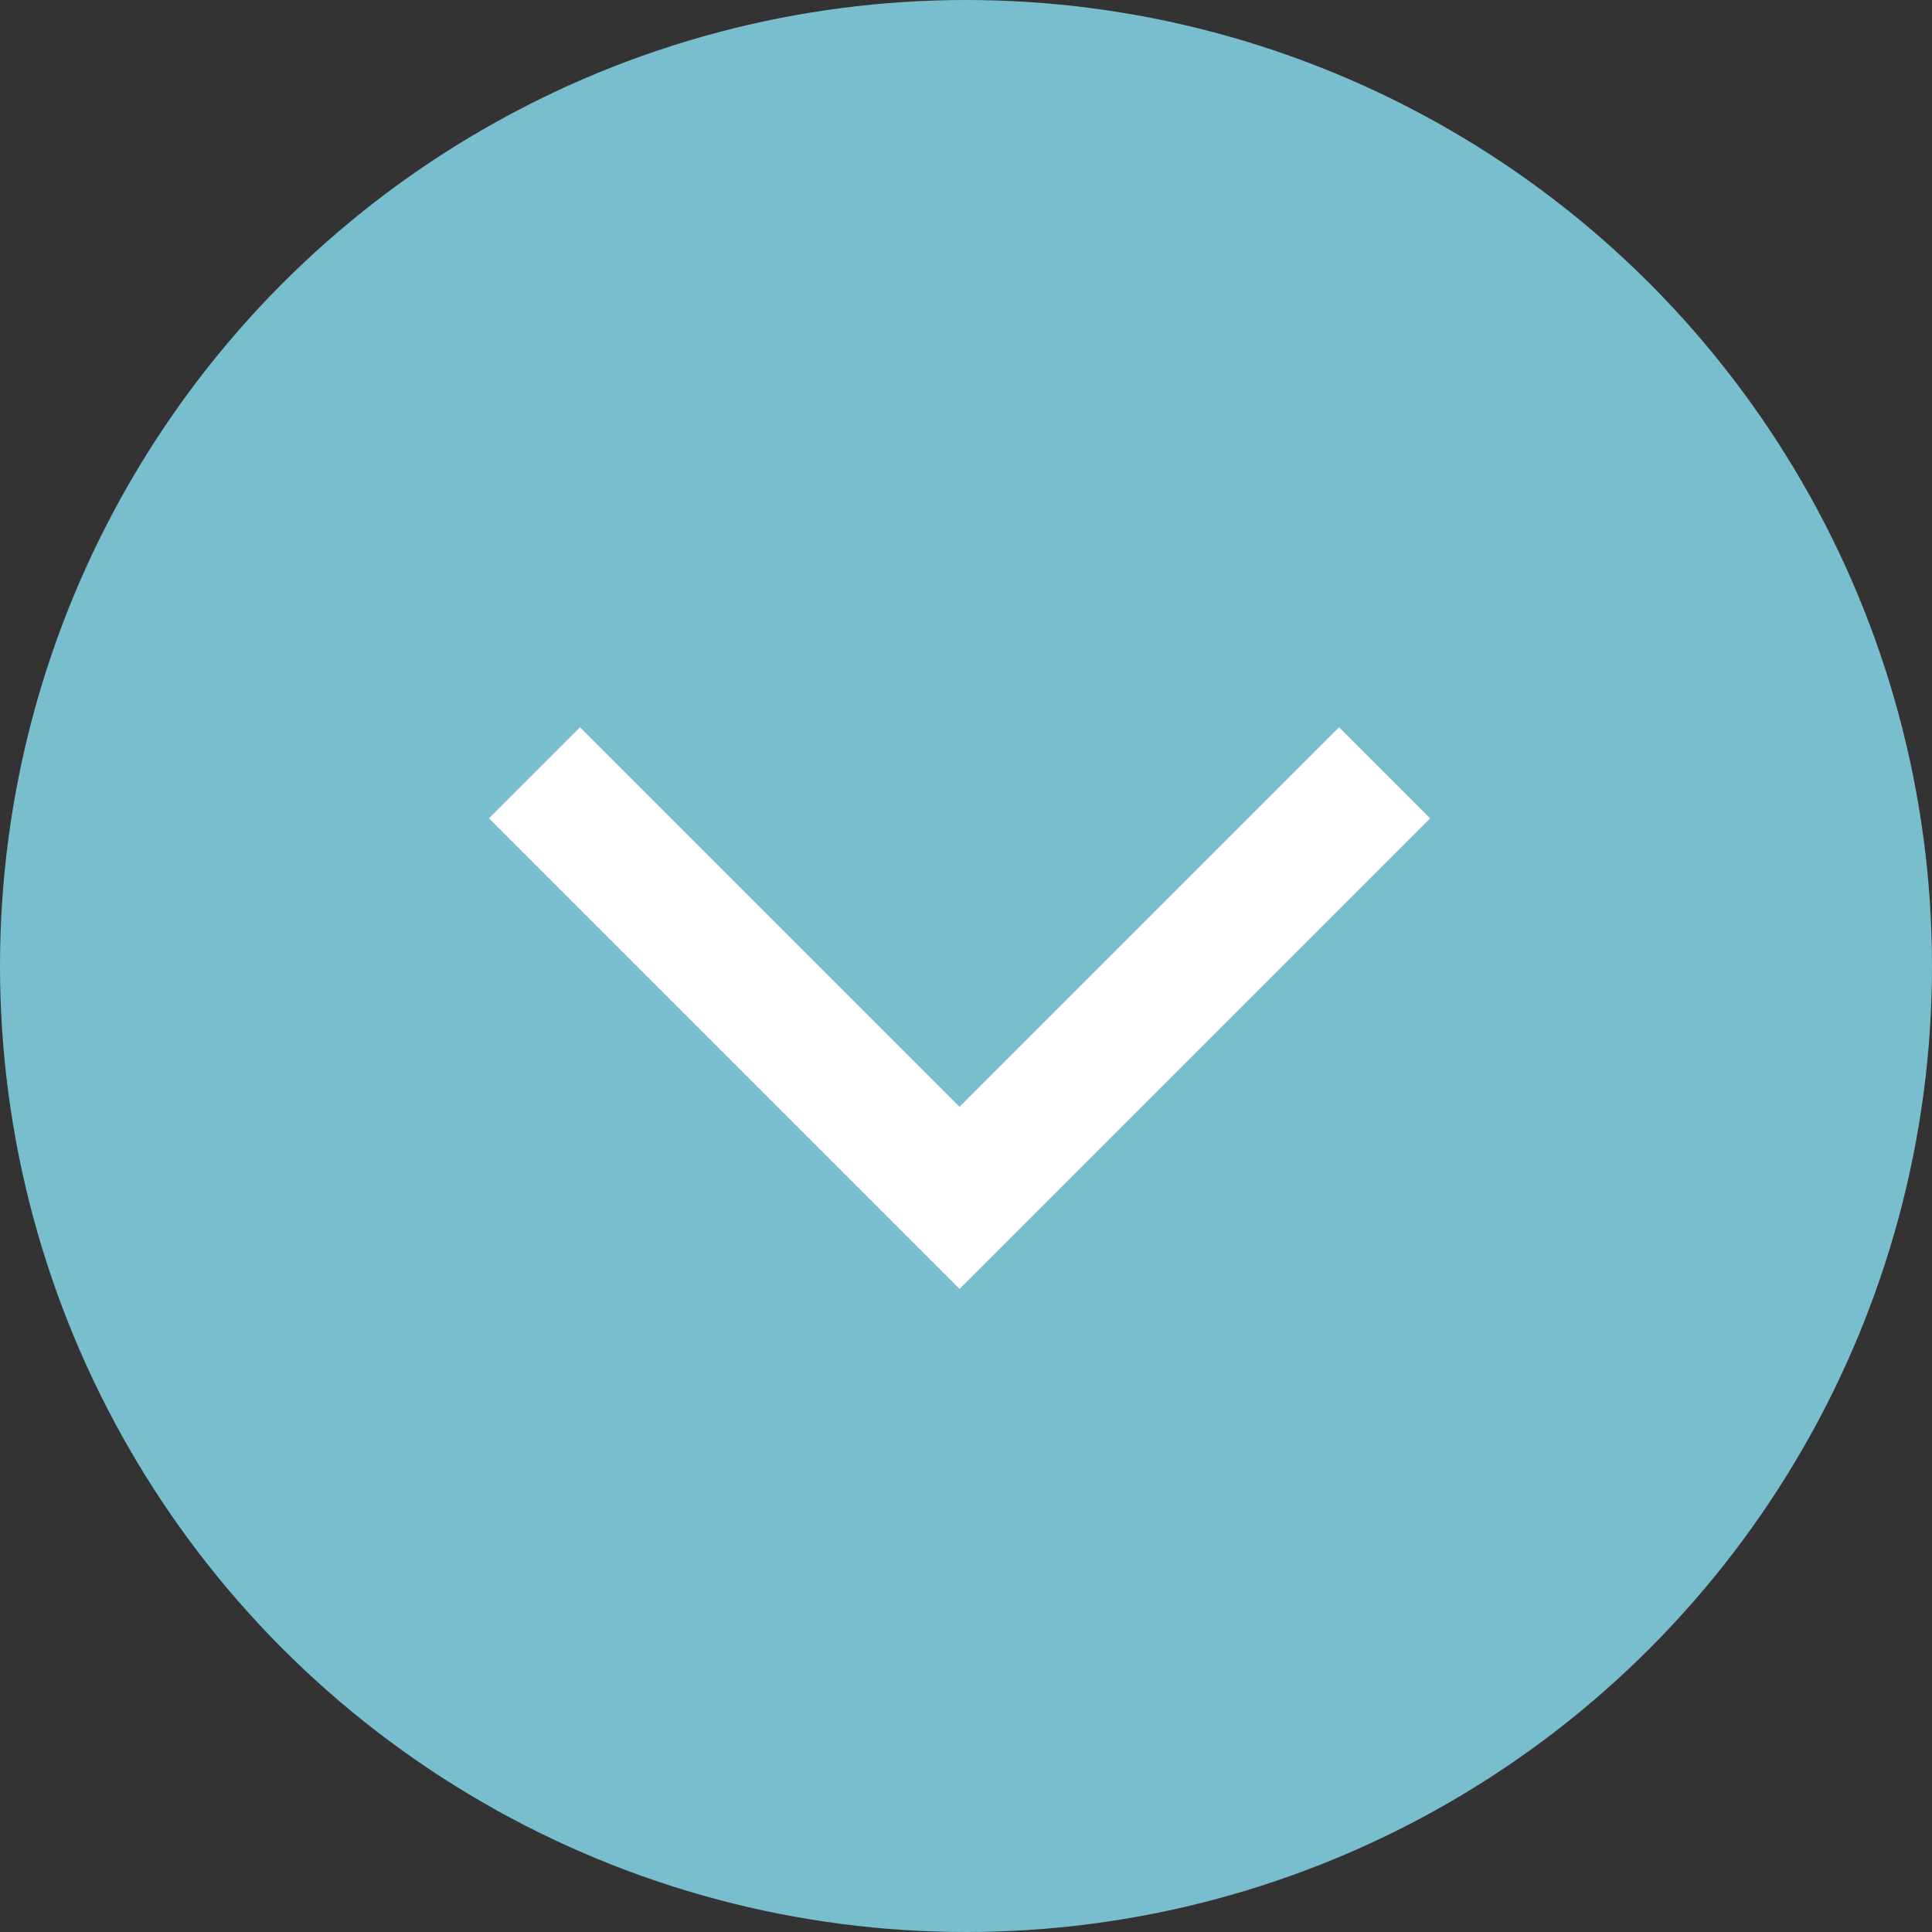
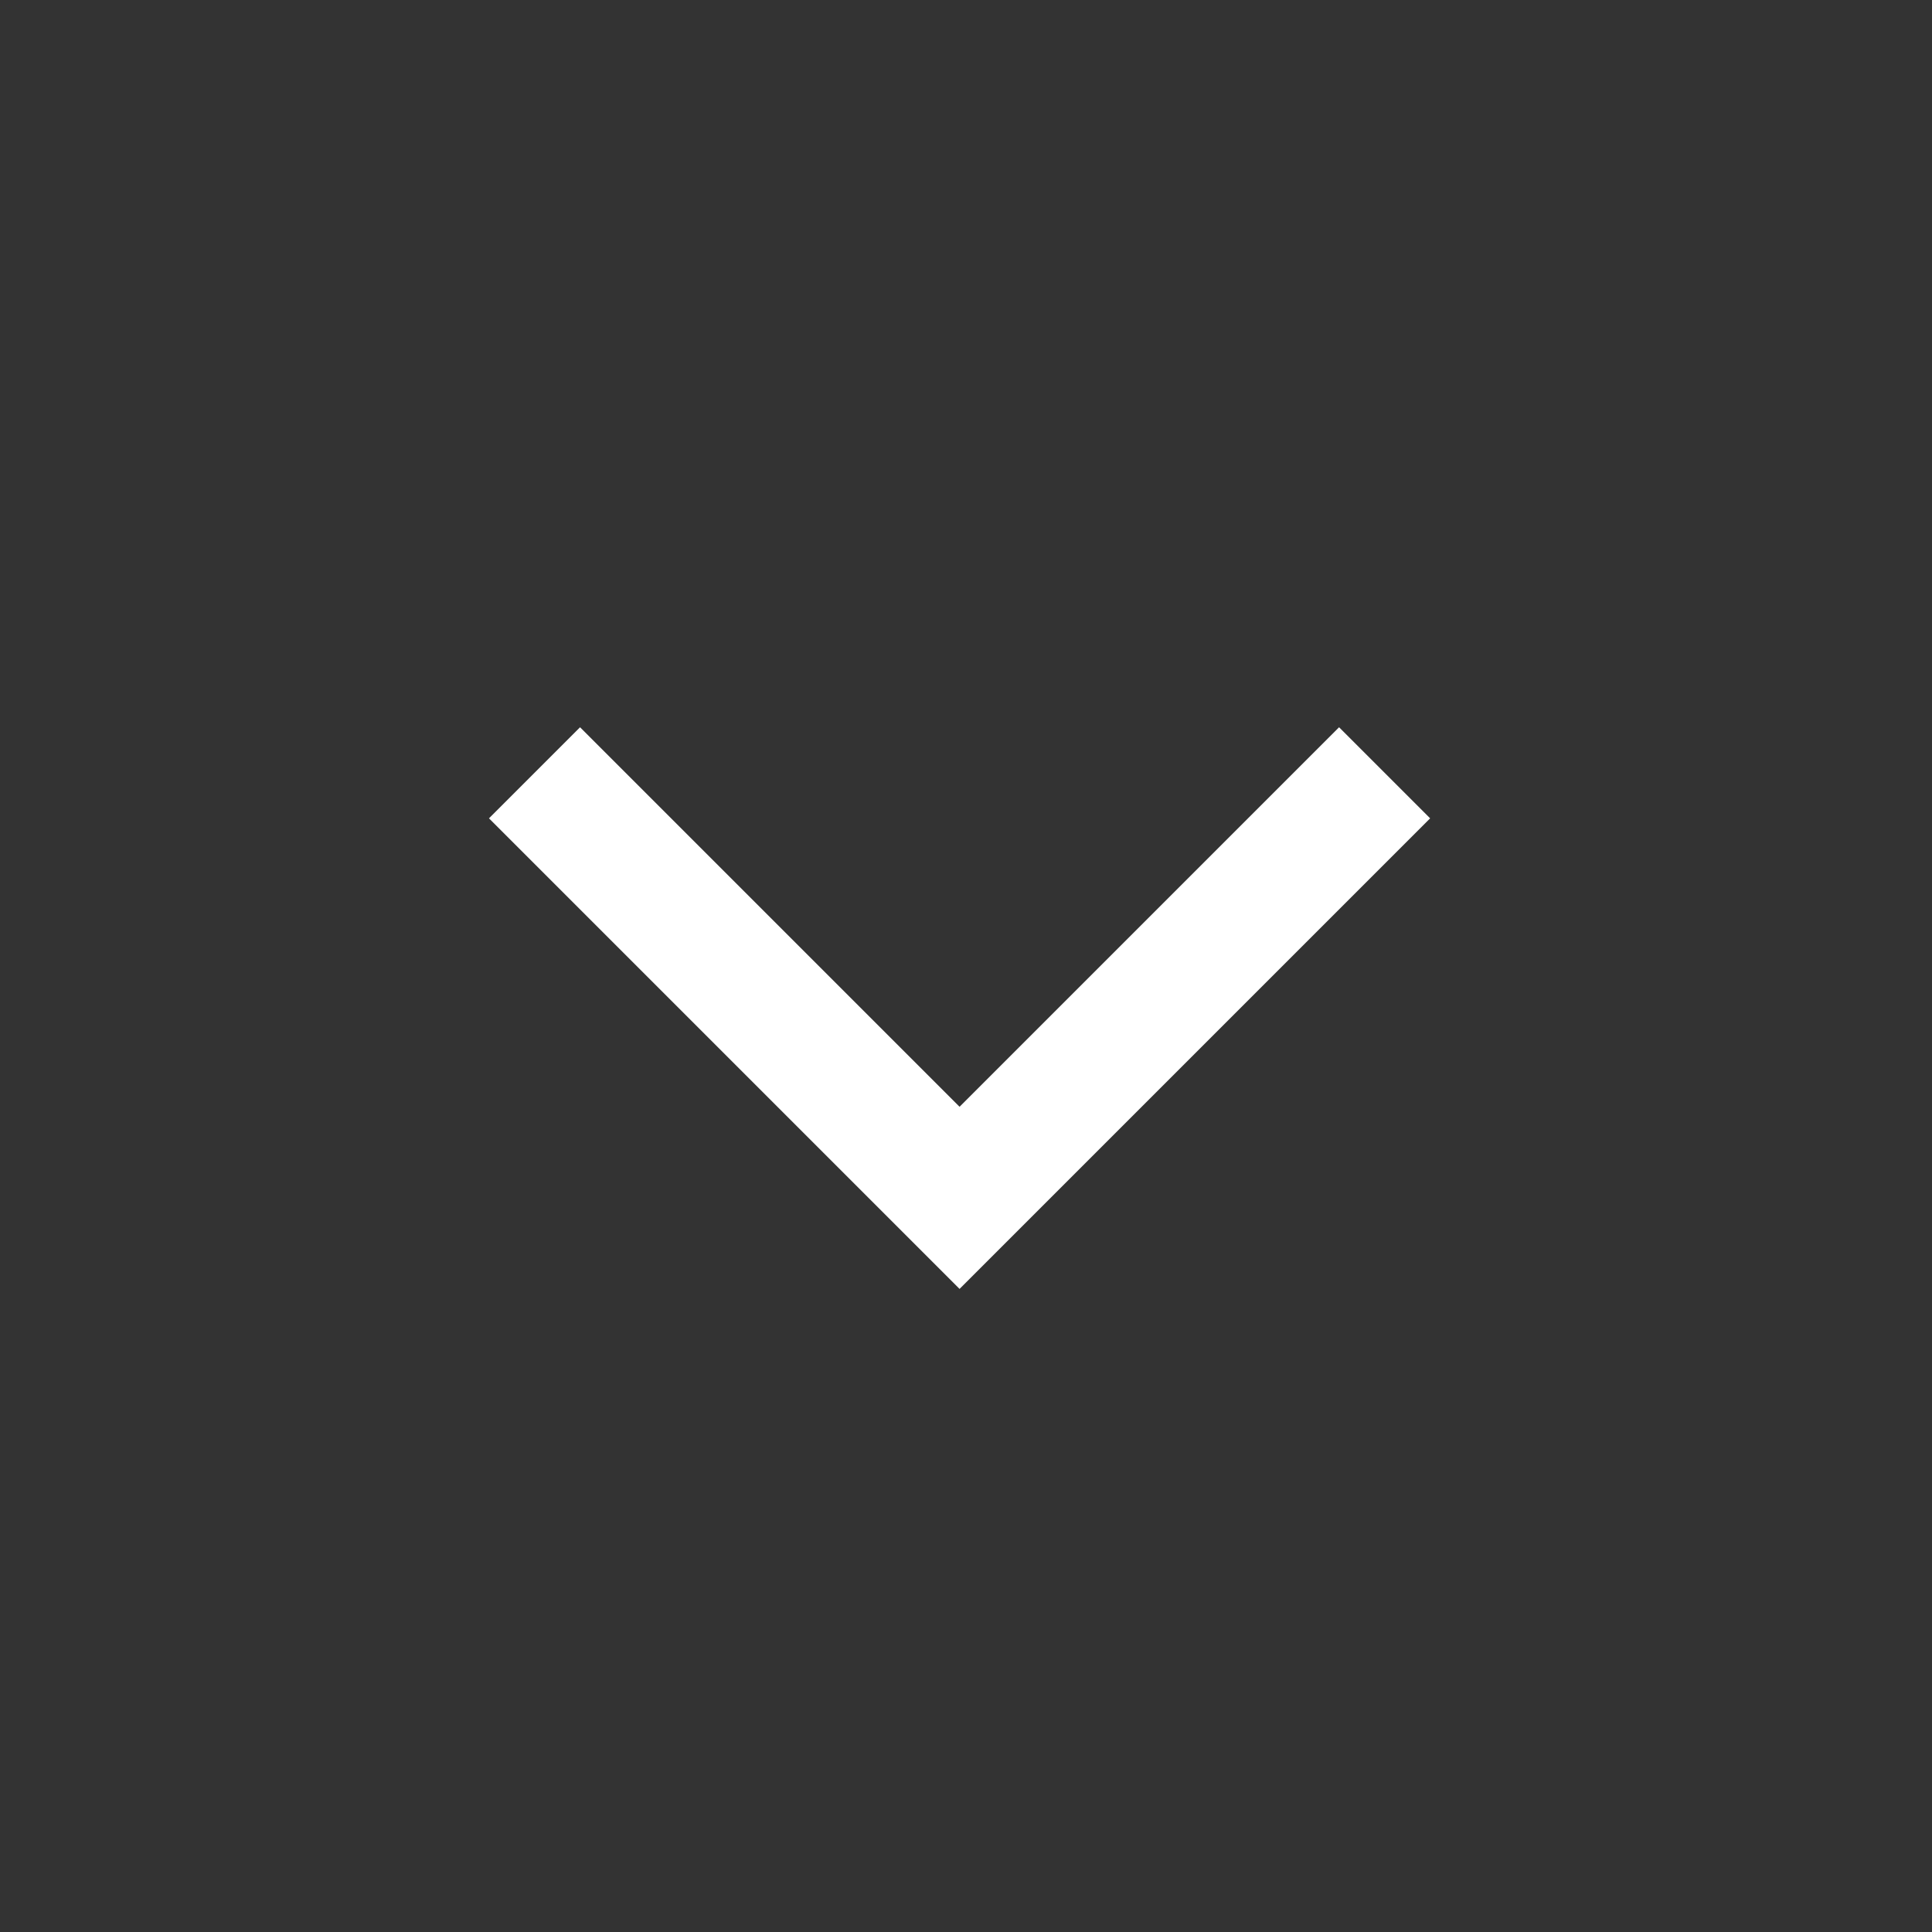
<svg xmlns="http://www.w3.org/2000/svg" id="_アセット_6" width="30" height="30" version="1.1" viewBox="0 0 30 30">
  <rect x="0" y="0" width="30" height="30" fill="#333333" stroke="none" />
  <defs>
    <style>
      .st0 {
        fill: none;
        stroke: #fff;
        stroke-miterlimit: 4;
        stroke-width: 2px;
      }

      .st1 {
        fill: #78bece;
      }
    </style>
  </defs>
-   <circle id="_楕円形_6" data-name="楕円形_6" class="st1" cx="15" cy="15" r="15" />
  <path id="_パス_52" data-name="パス_52" class="st0" d="M21.5,12l-6.6,6.6-6.6-6.6" />
</svg>